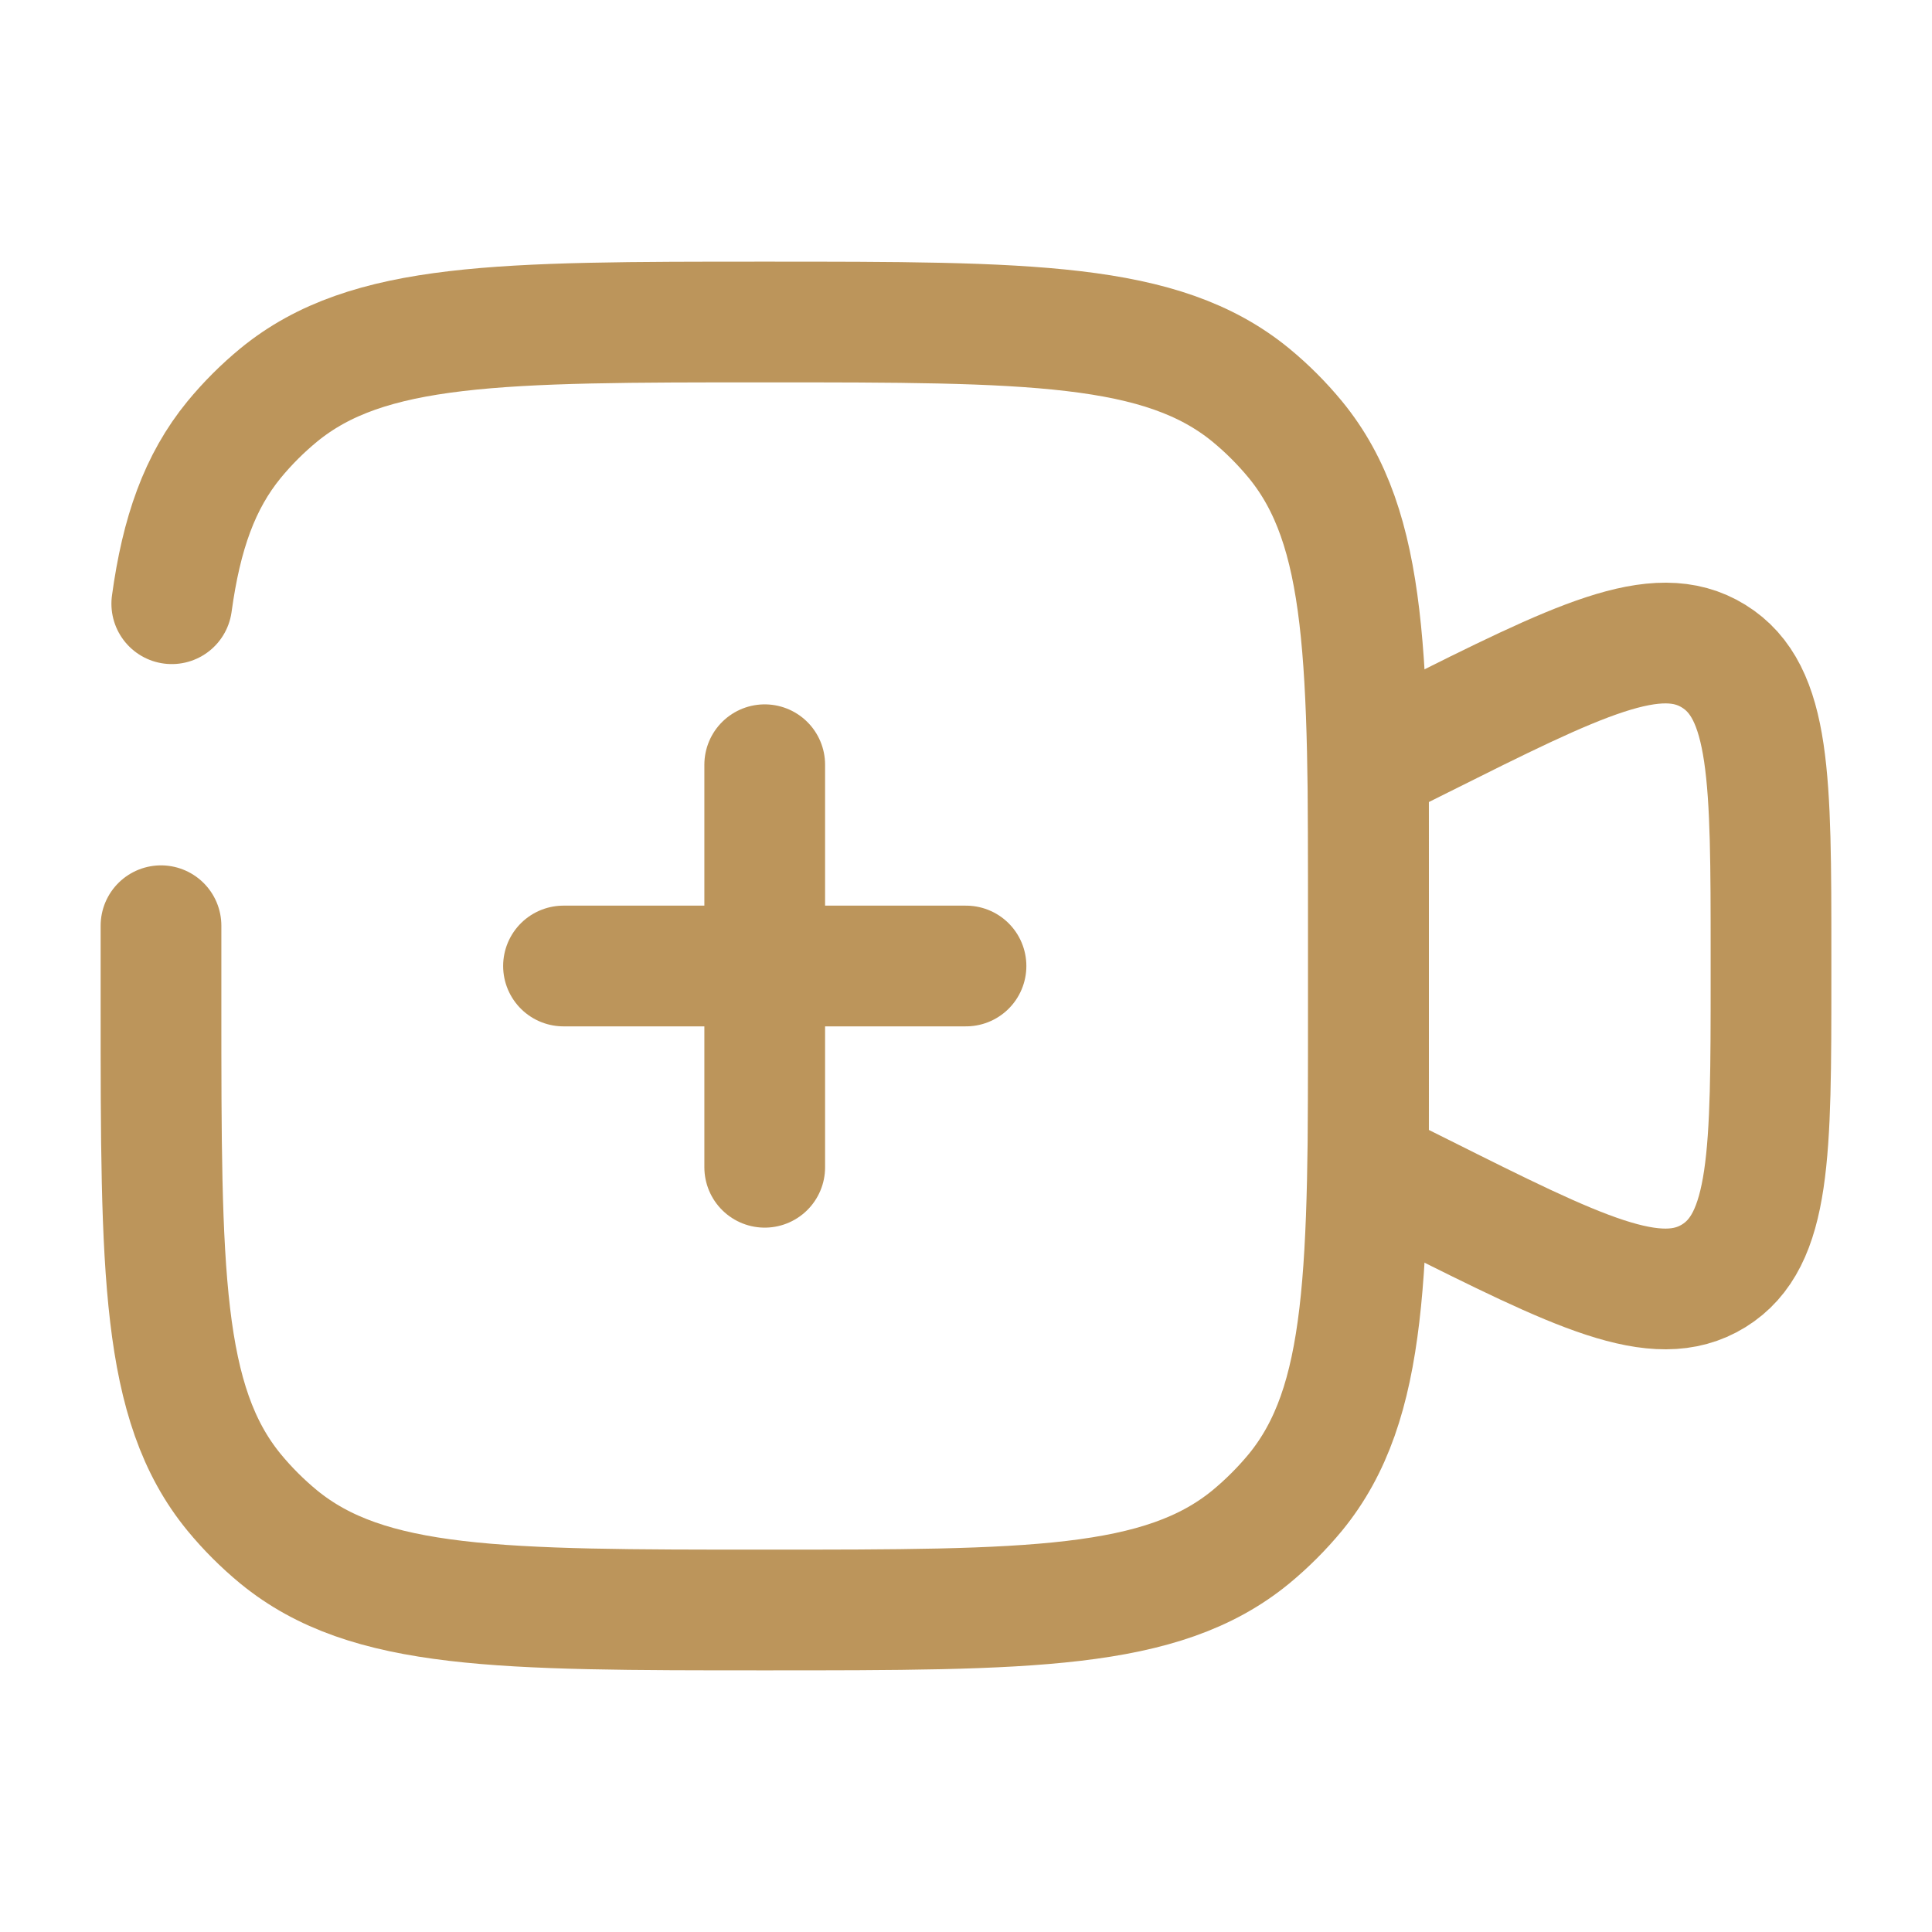
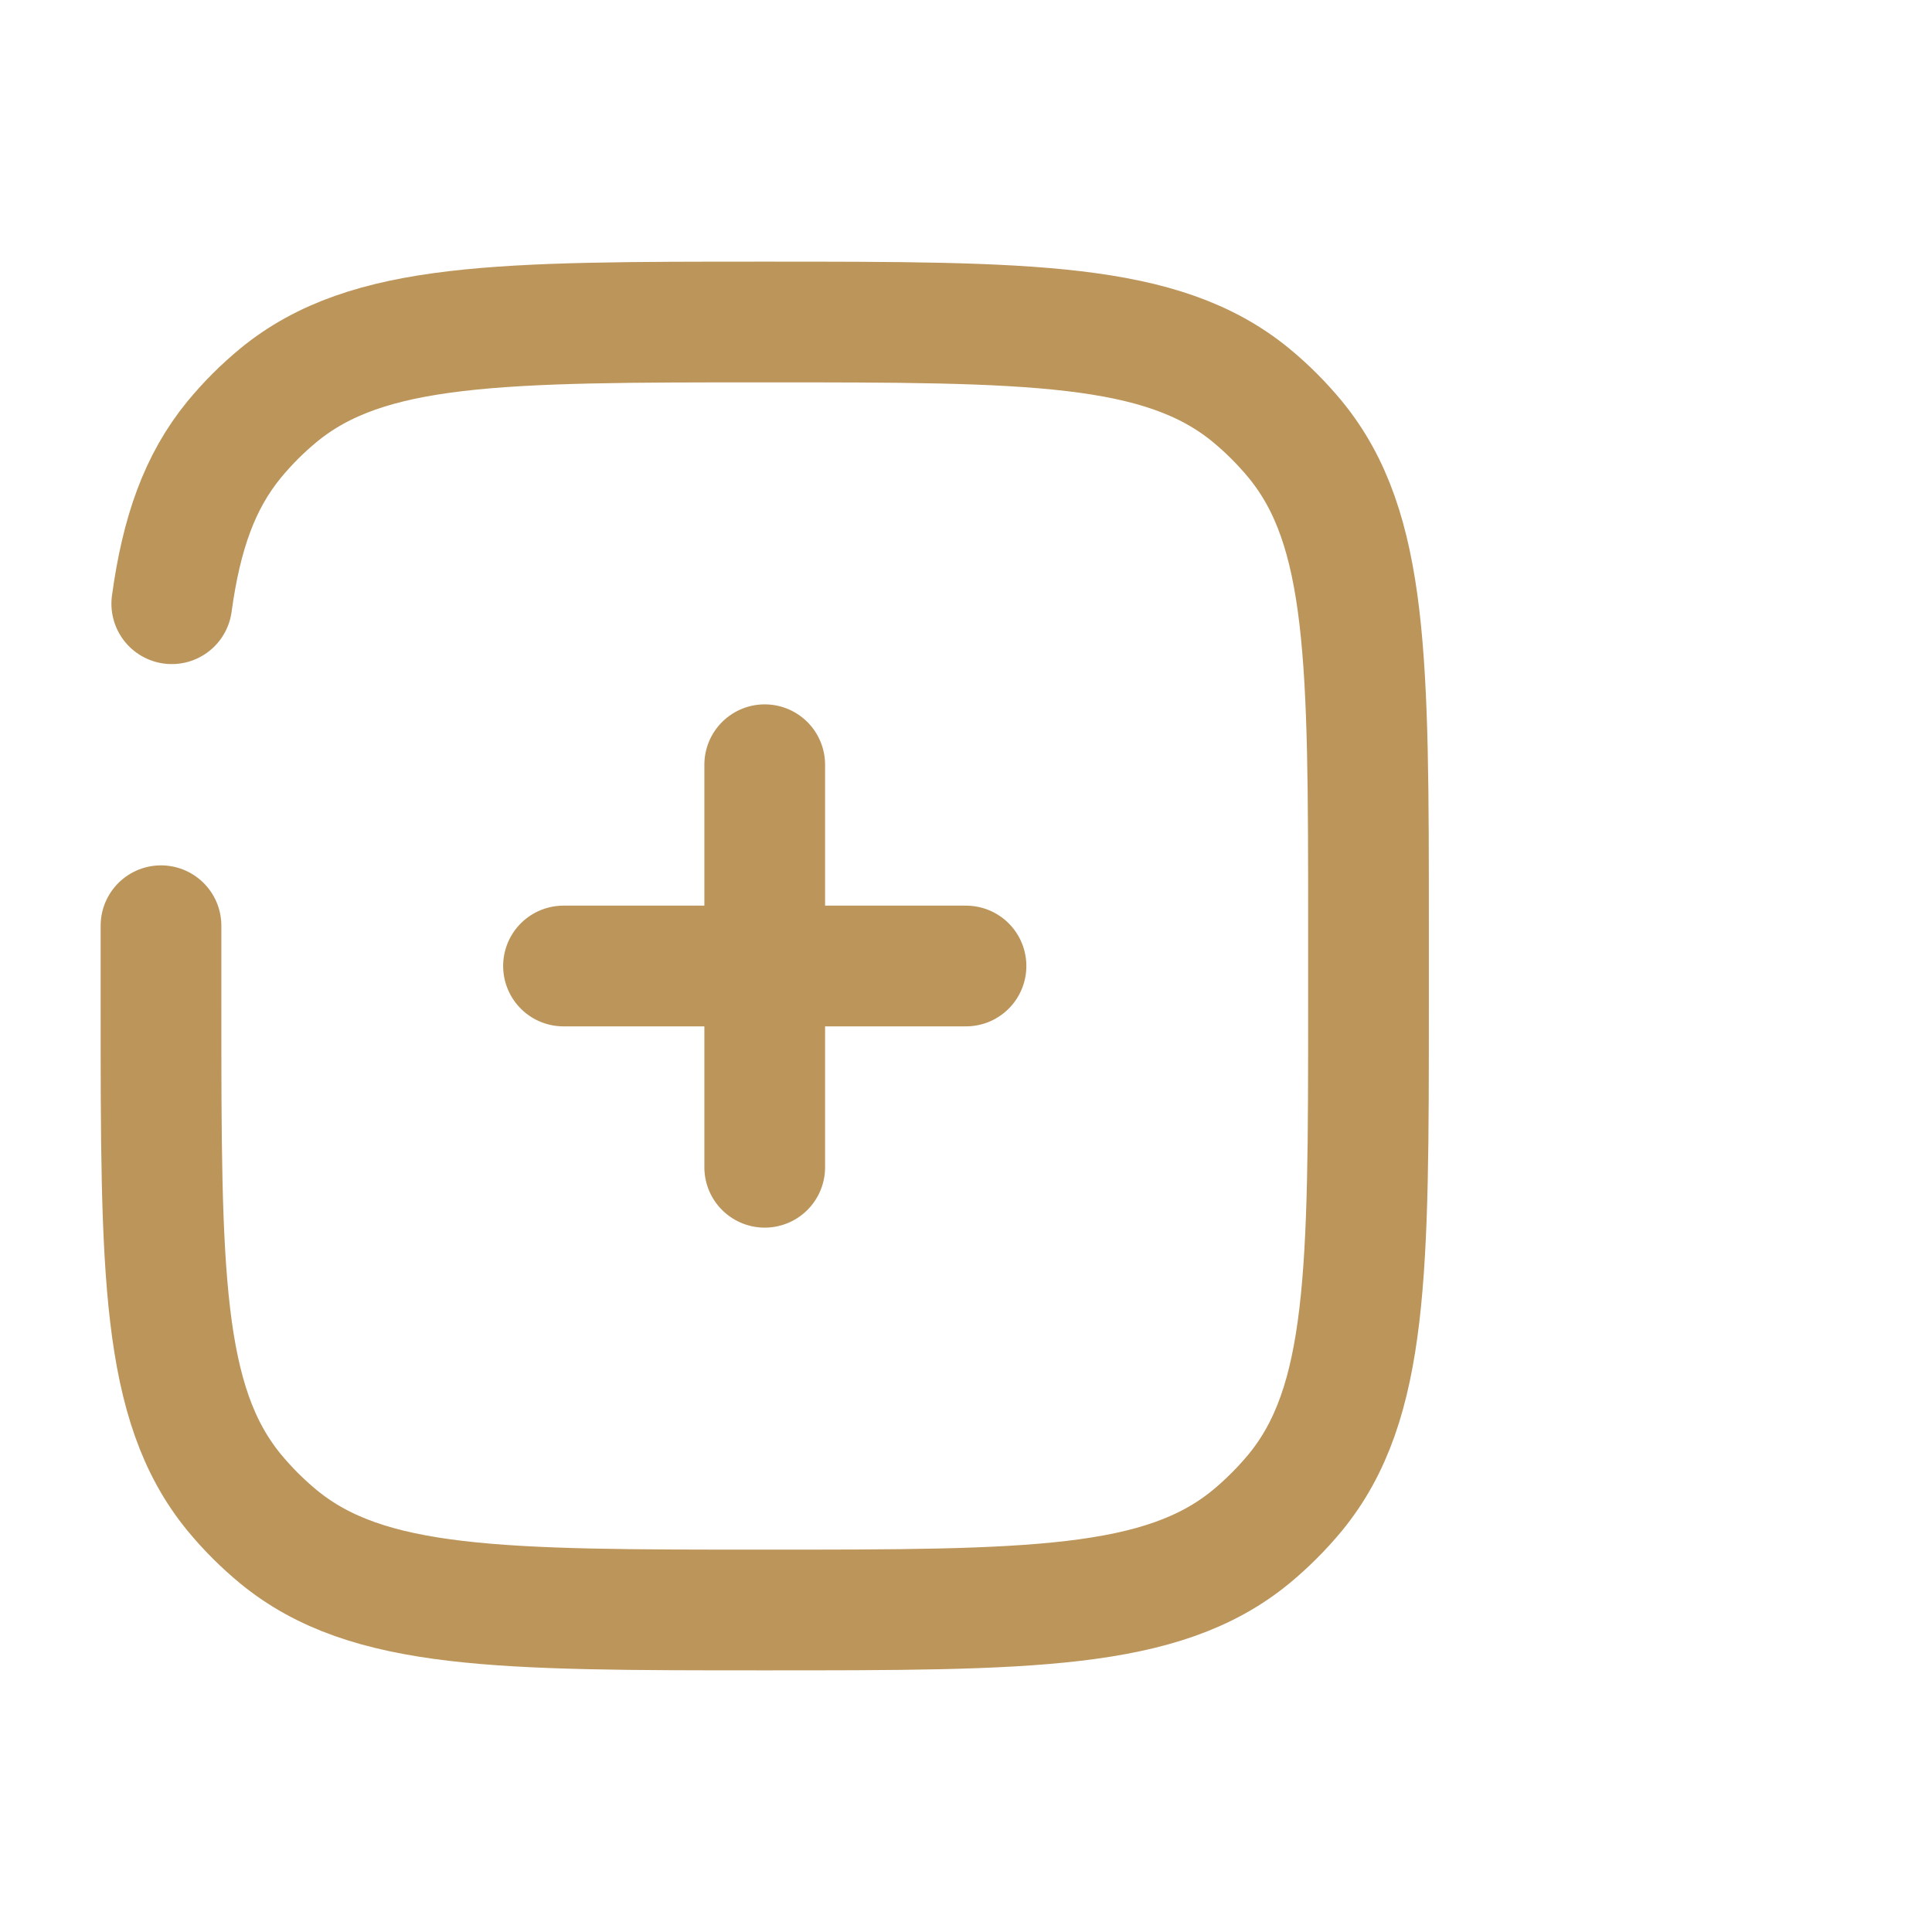
<svg xmlns="http://www.w3.org/2000/svg" width="33" height="33" viewBox="0 0 33 33" fill="none">
-   <path d="M23.375 13.062L24.28 12.61C26.956 11.272 28.295 10.603 29.271 11.208C30.25 11.813 30.25 13.309 30.25 16.299V16.701C30.25 19.693 30.25 21.187 29.272 21.792C28.293 22.397 26.956 21.728 24.281 20.39L23.375 19.938V13.062Z" stroke="#BC955B" stroke-width="2.062" />
  <path d="M9.625 16.5H13.062M13.062 16.5H16.5M13.062 16.5V19.938M13.062 16.5V13.062M2.75 15.812V17.188C2.75 21.707 2.75 23.968 3.998 25.49C4.227 25.768 4.482 26.023 4.76 26.252C6.284 27.5 8.541 27.5 13.062 27.5C17.582 27.5 19.843 27.5 21.365 26.252C21.642 26.023 21.898 25.767 22.127 25.49C23.375 23.966 23.375 21.709 23.375 17.188V15.812C23.375 11.293 23.375 9.032 22.127 7.51C21.898 7.232 21.643 6.977 21.365 6.748C19.841 5.5 17.584 5.5 13.062 5.5C8.543 5.5 6.282 5.5 4.76 6.748C4.482 6.977 4.227 7.232 3.998 7.51C3.41 8.228 3.099 9.108 2.934 10.312" stroke="#BC955B" stroke-width="2.062" stroke-linecap="round" />
</svg>